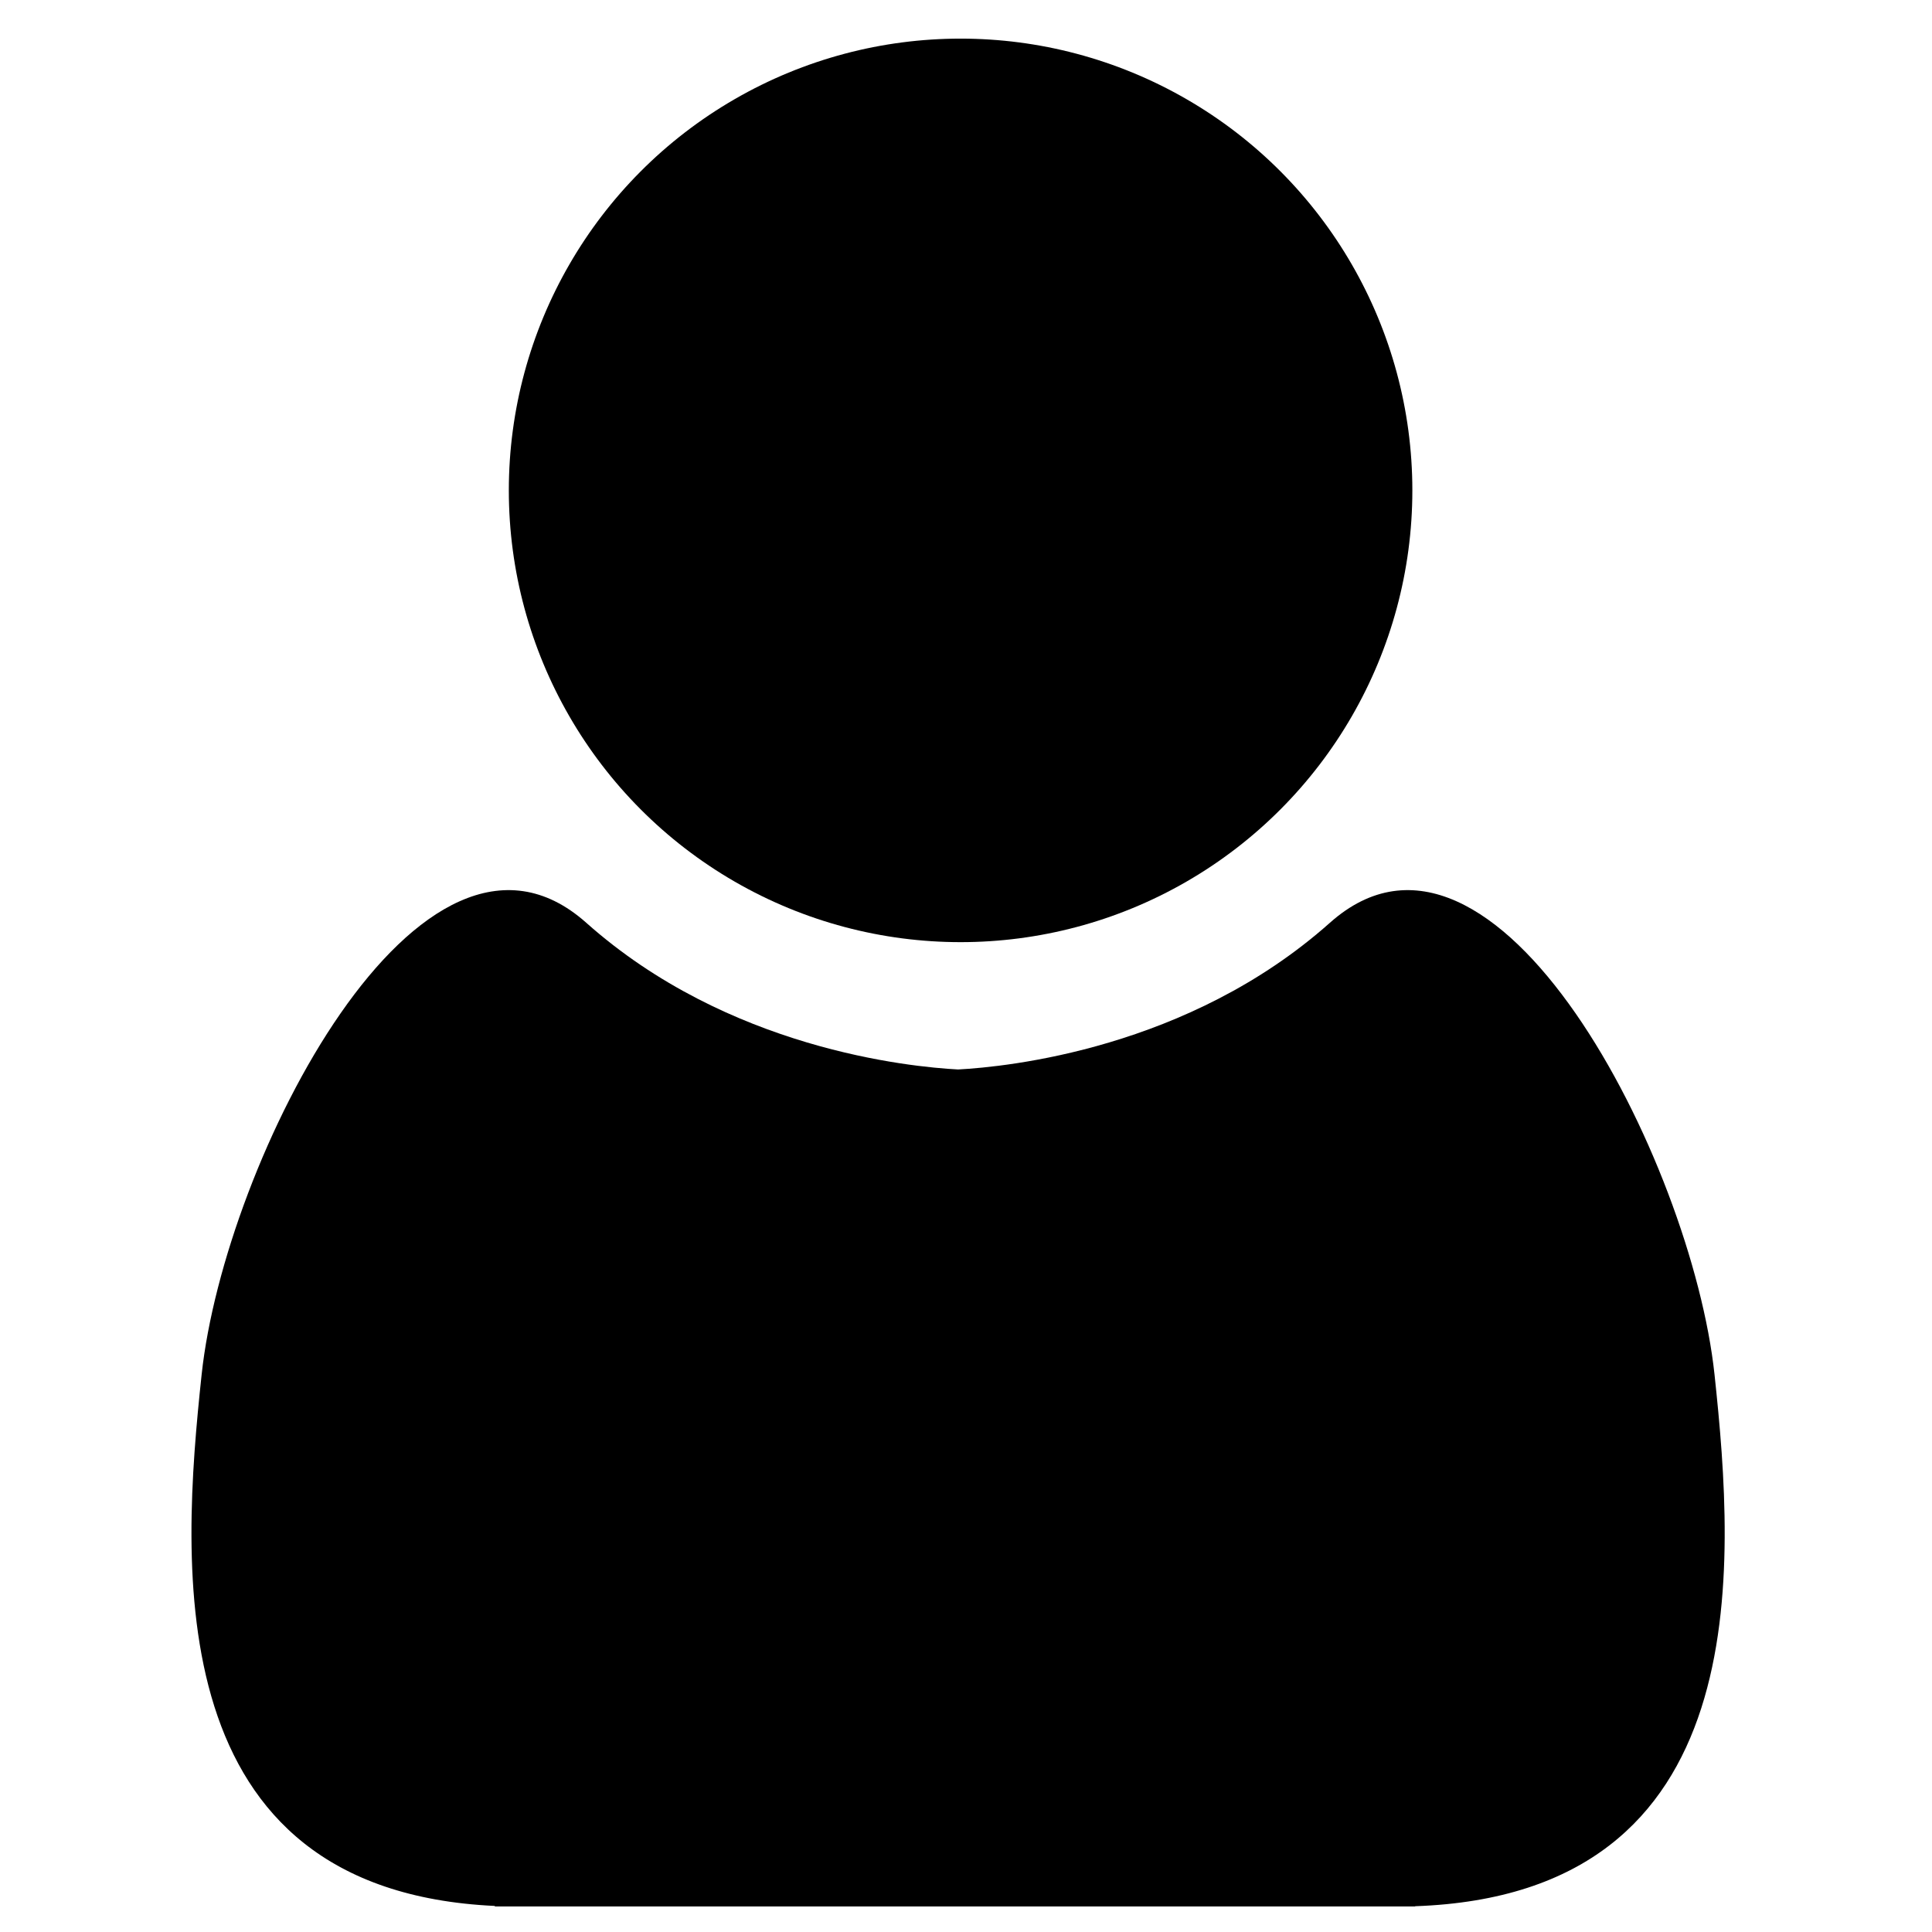
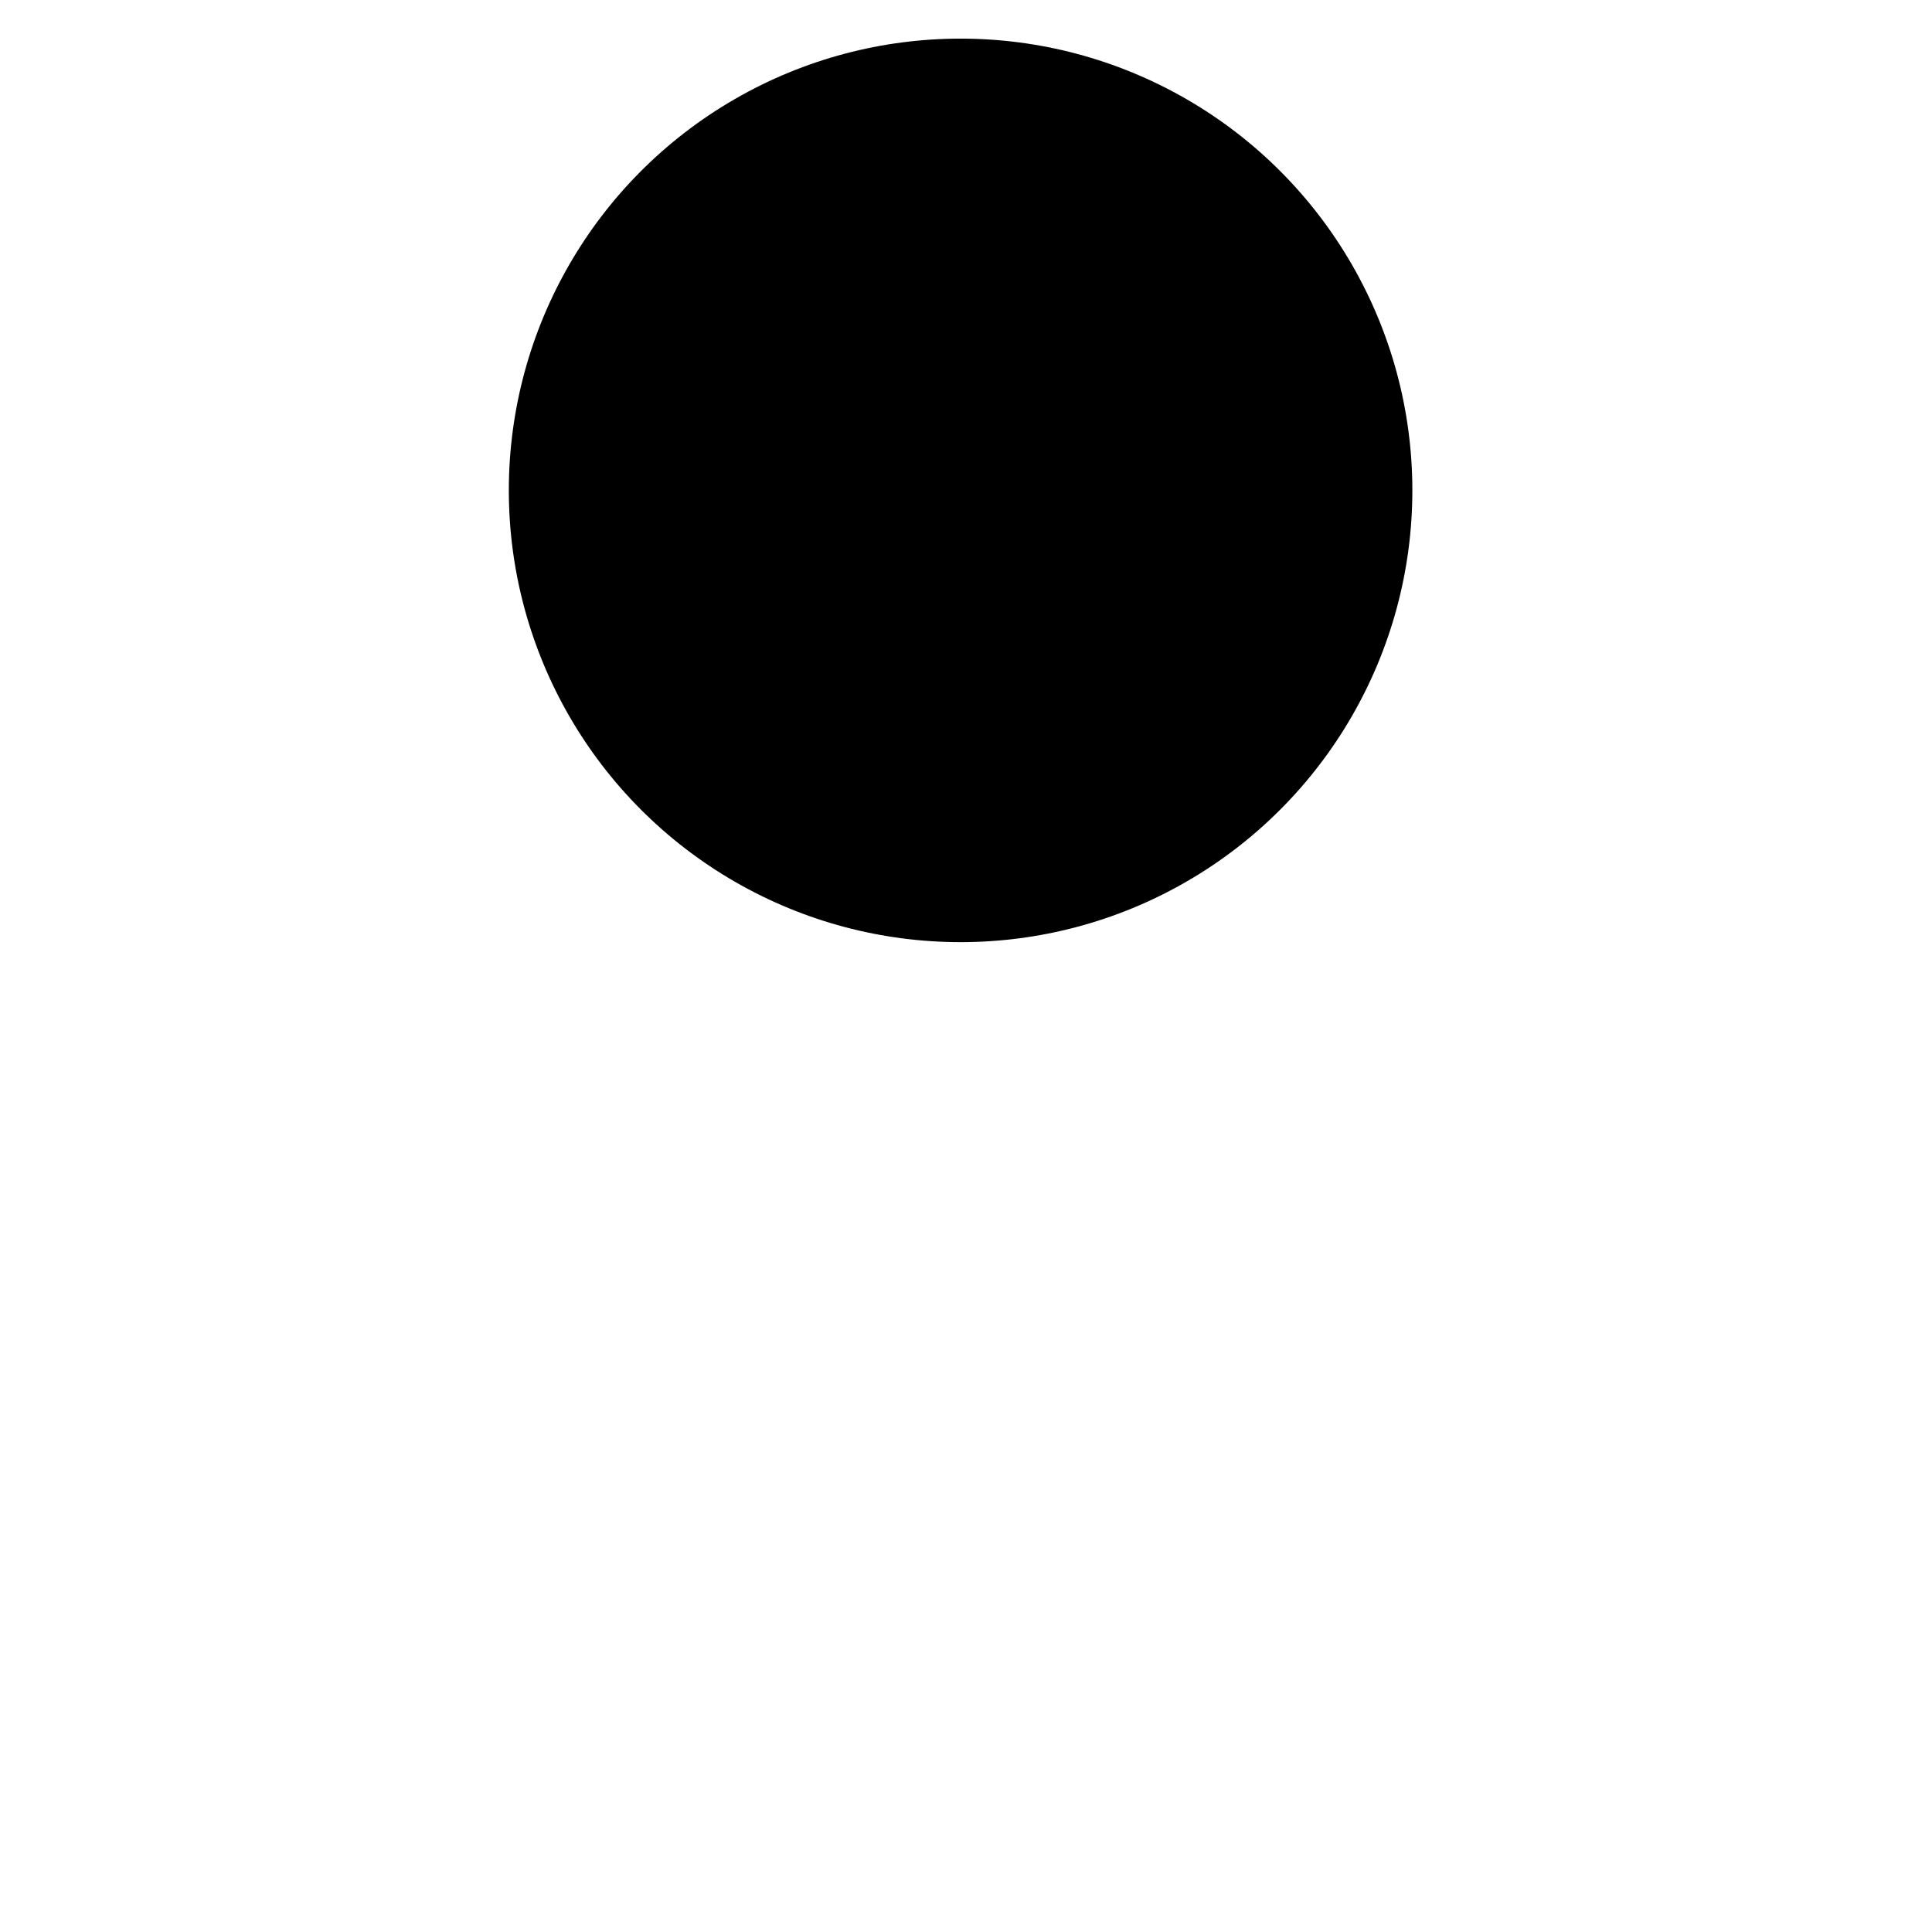
<svg xmlns="http://www.w3.org/2000/svg" version="1.1" x="0px" y="0px" width="90px" height="90px" viewBox="-8.919 -1.799 90 90" enable-background="new -8.919 -1.799 90 90" xml:space="preserve">
  <defs>
</defs>
  <circle cx="35.829" cy="21.045" r="21.045" />
-   <path d="M70.95,62.232c-1.061-9.949-10.222-27.899-17.918-21.044c-6.594,5.873-15.035,6.712-17.32,6.833  c-2.285-0.121-10.727-0.961-17.32-6.833C10.695,34.333,1.535,52.283,0.474,62.232c-0.954,8.941-2.023,24.026,13.659,24.755v0.024  h42.872V87C72.987,86.443,71.91,71.229,70.95,62.232z" />
</svg>